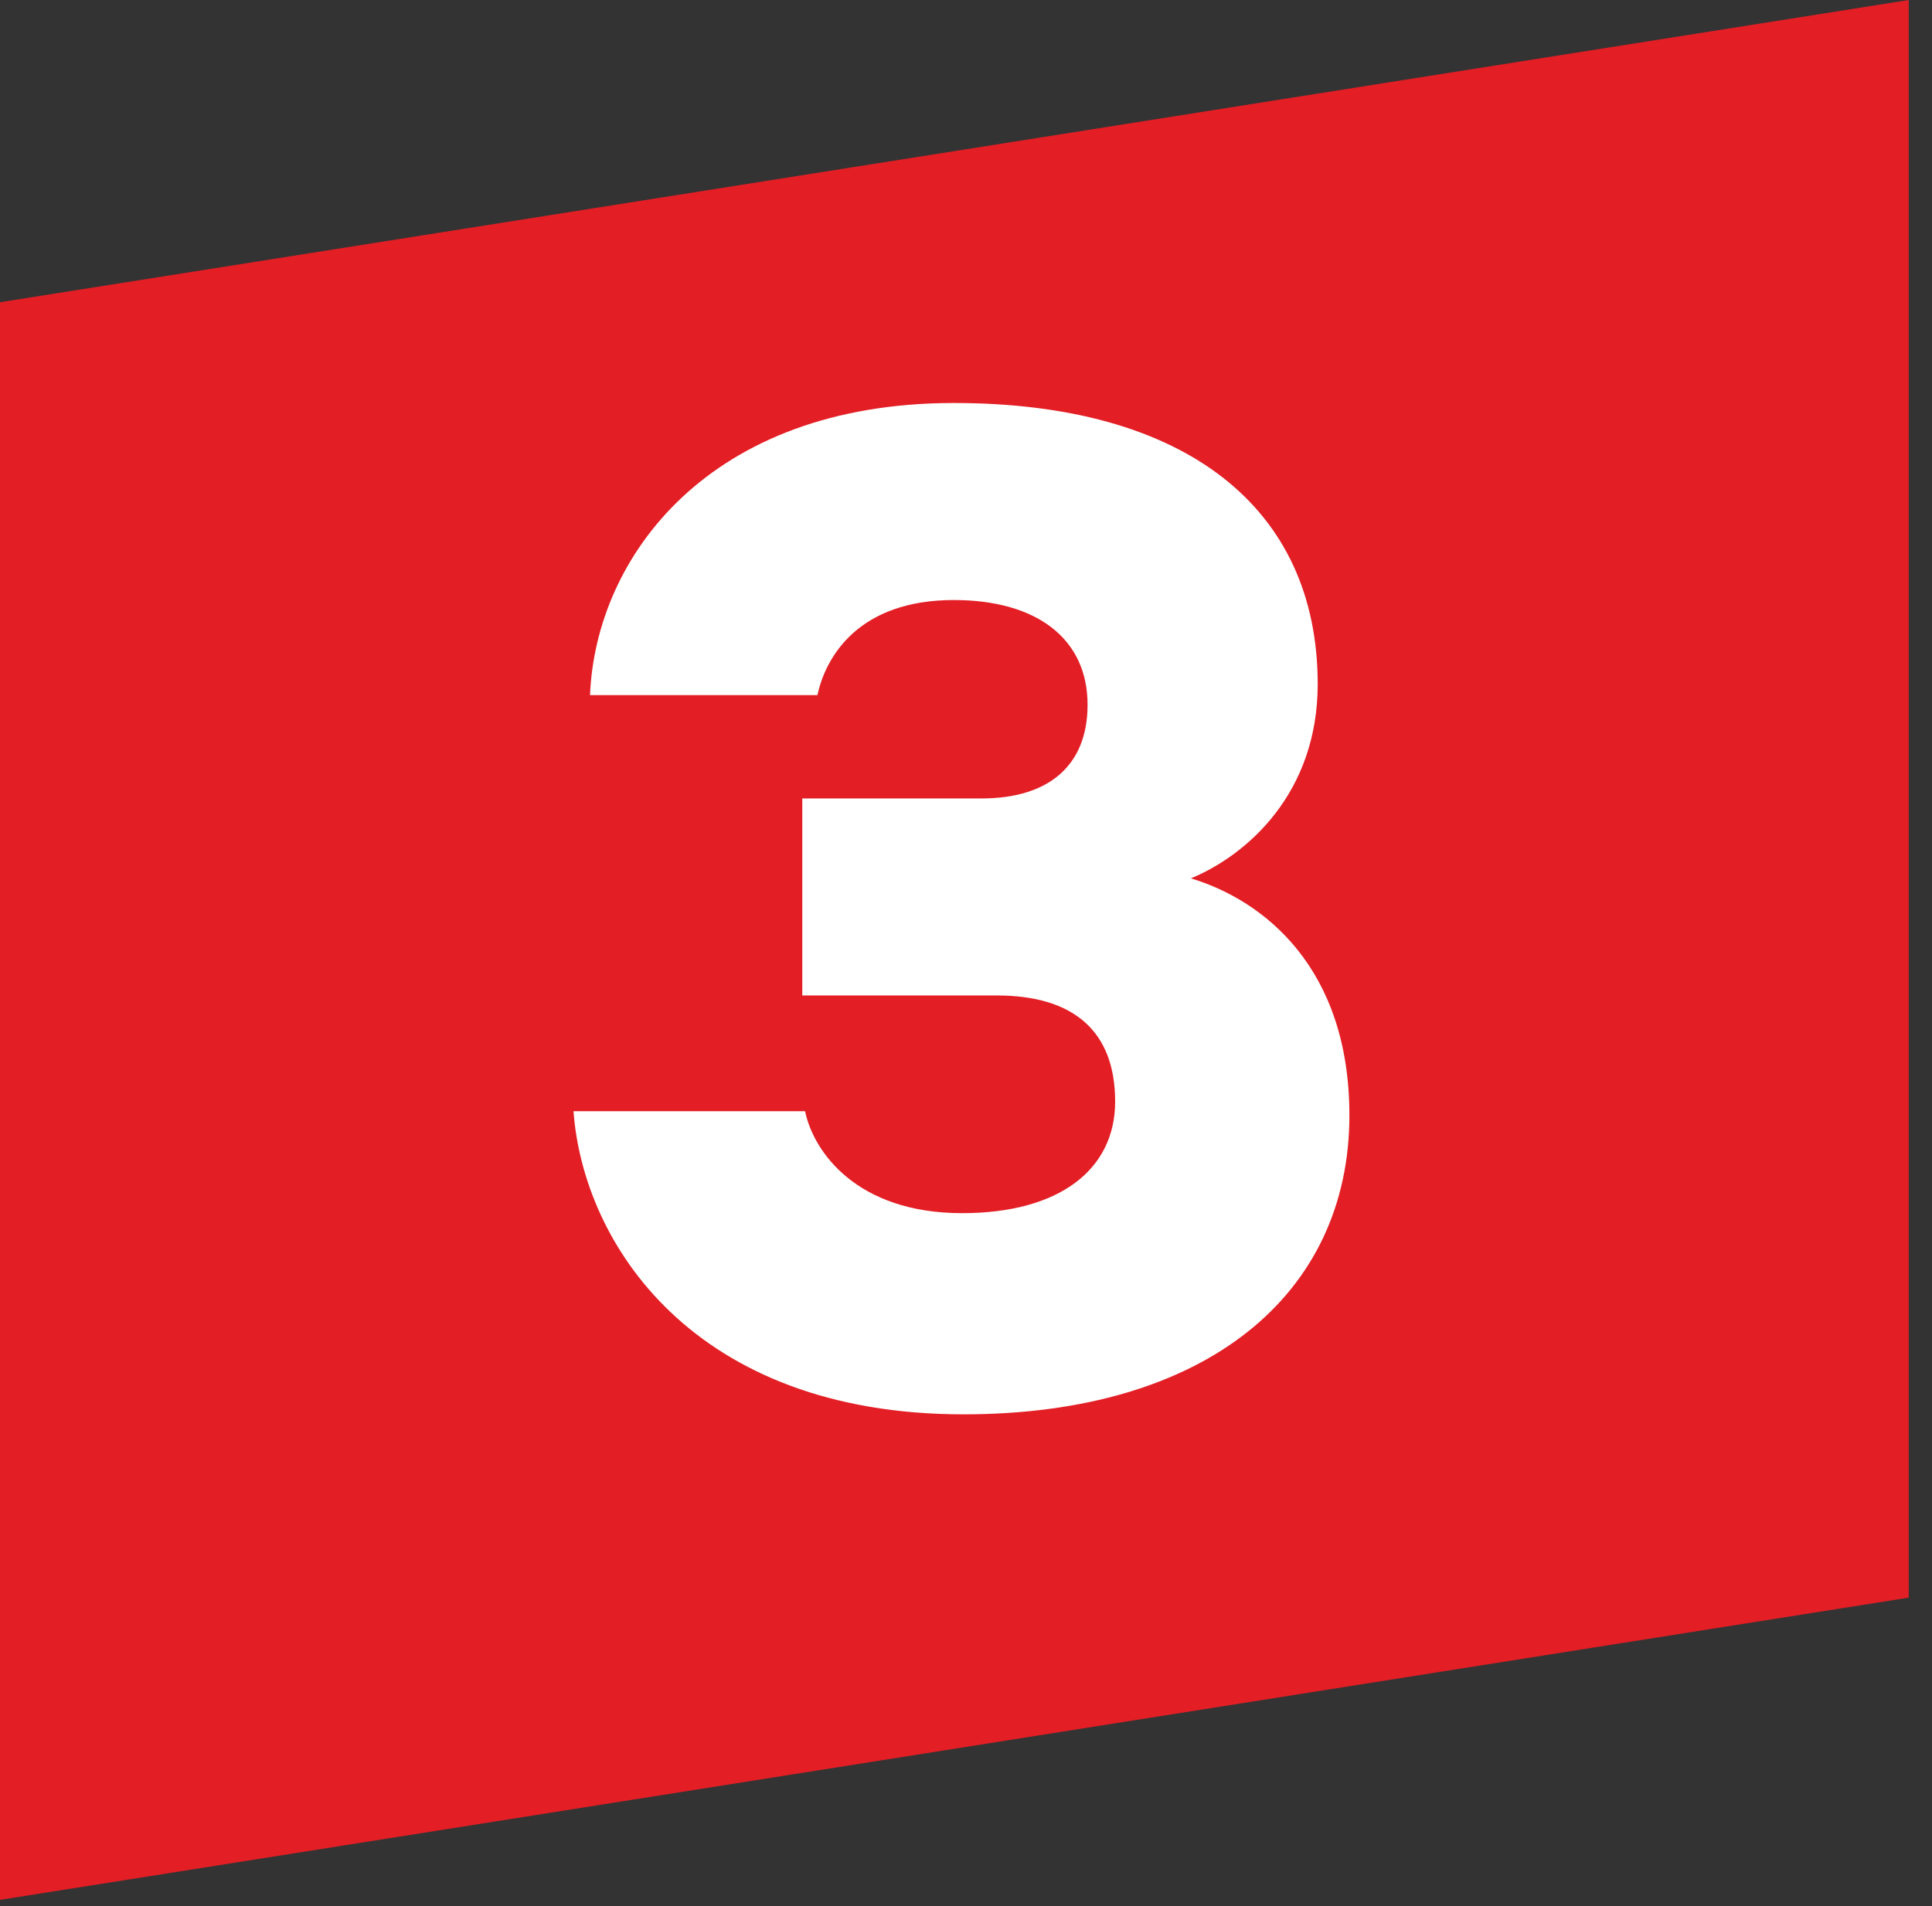
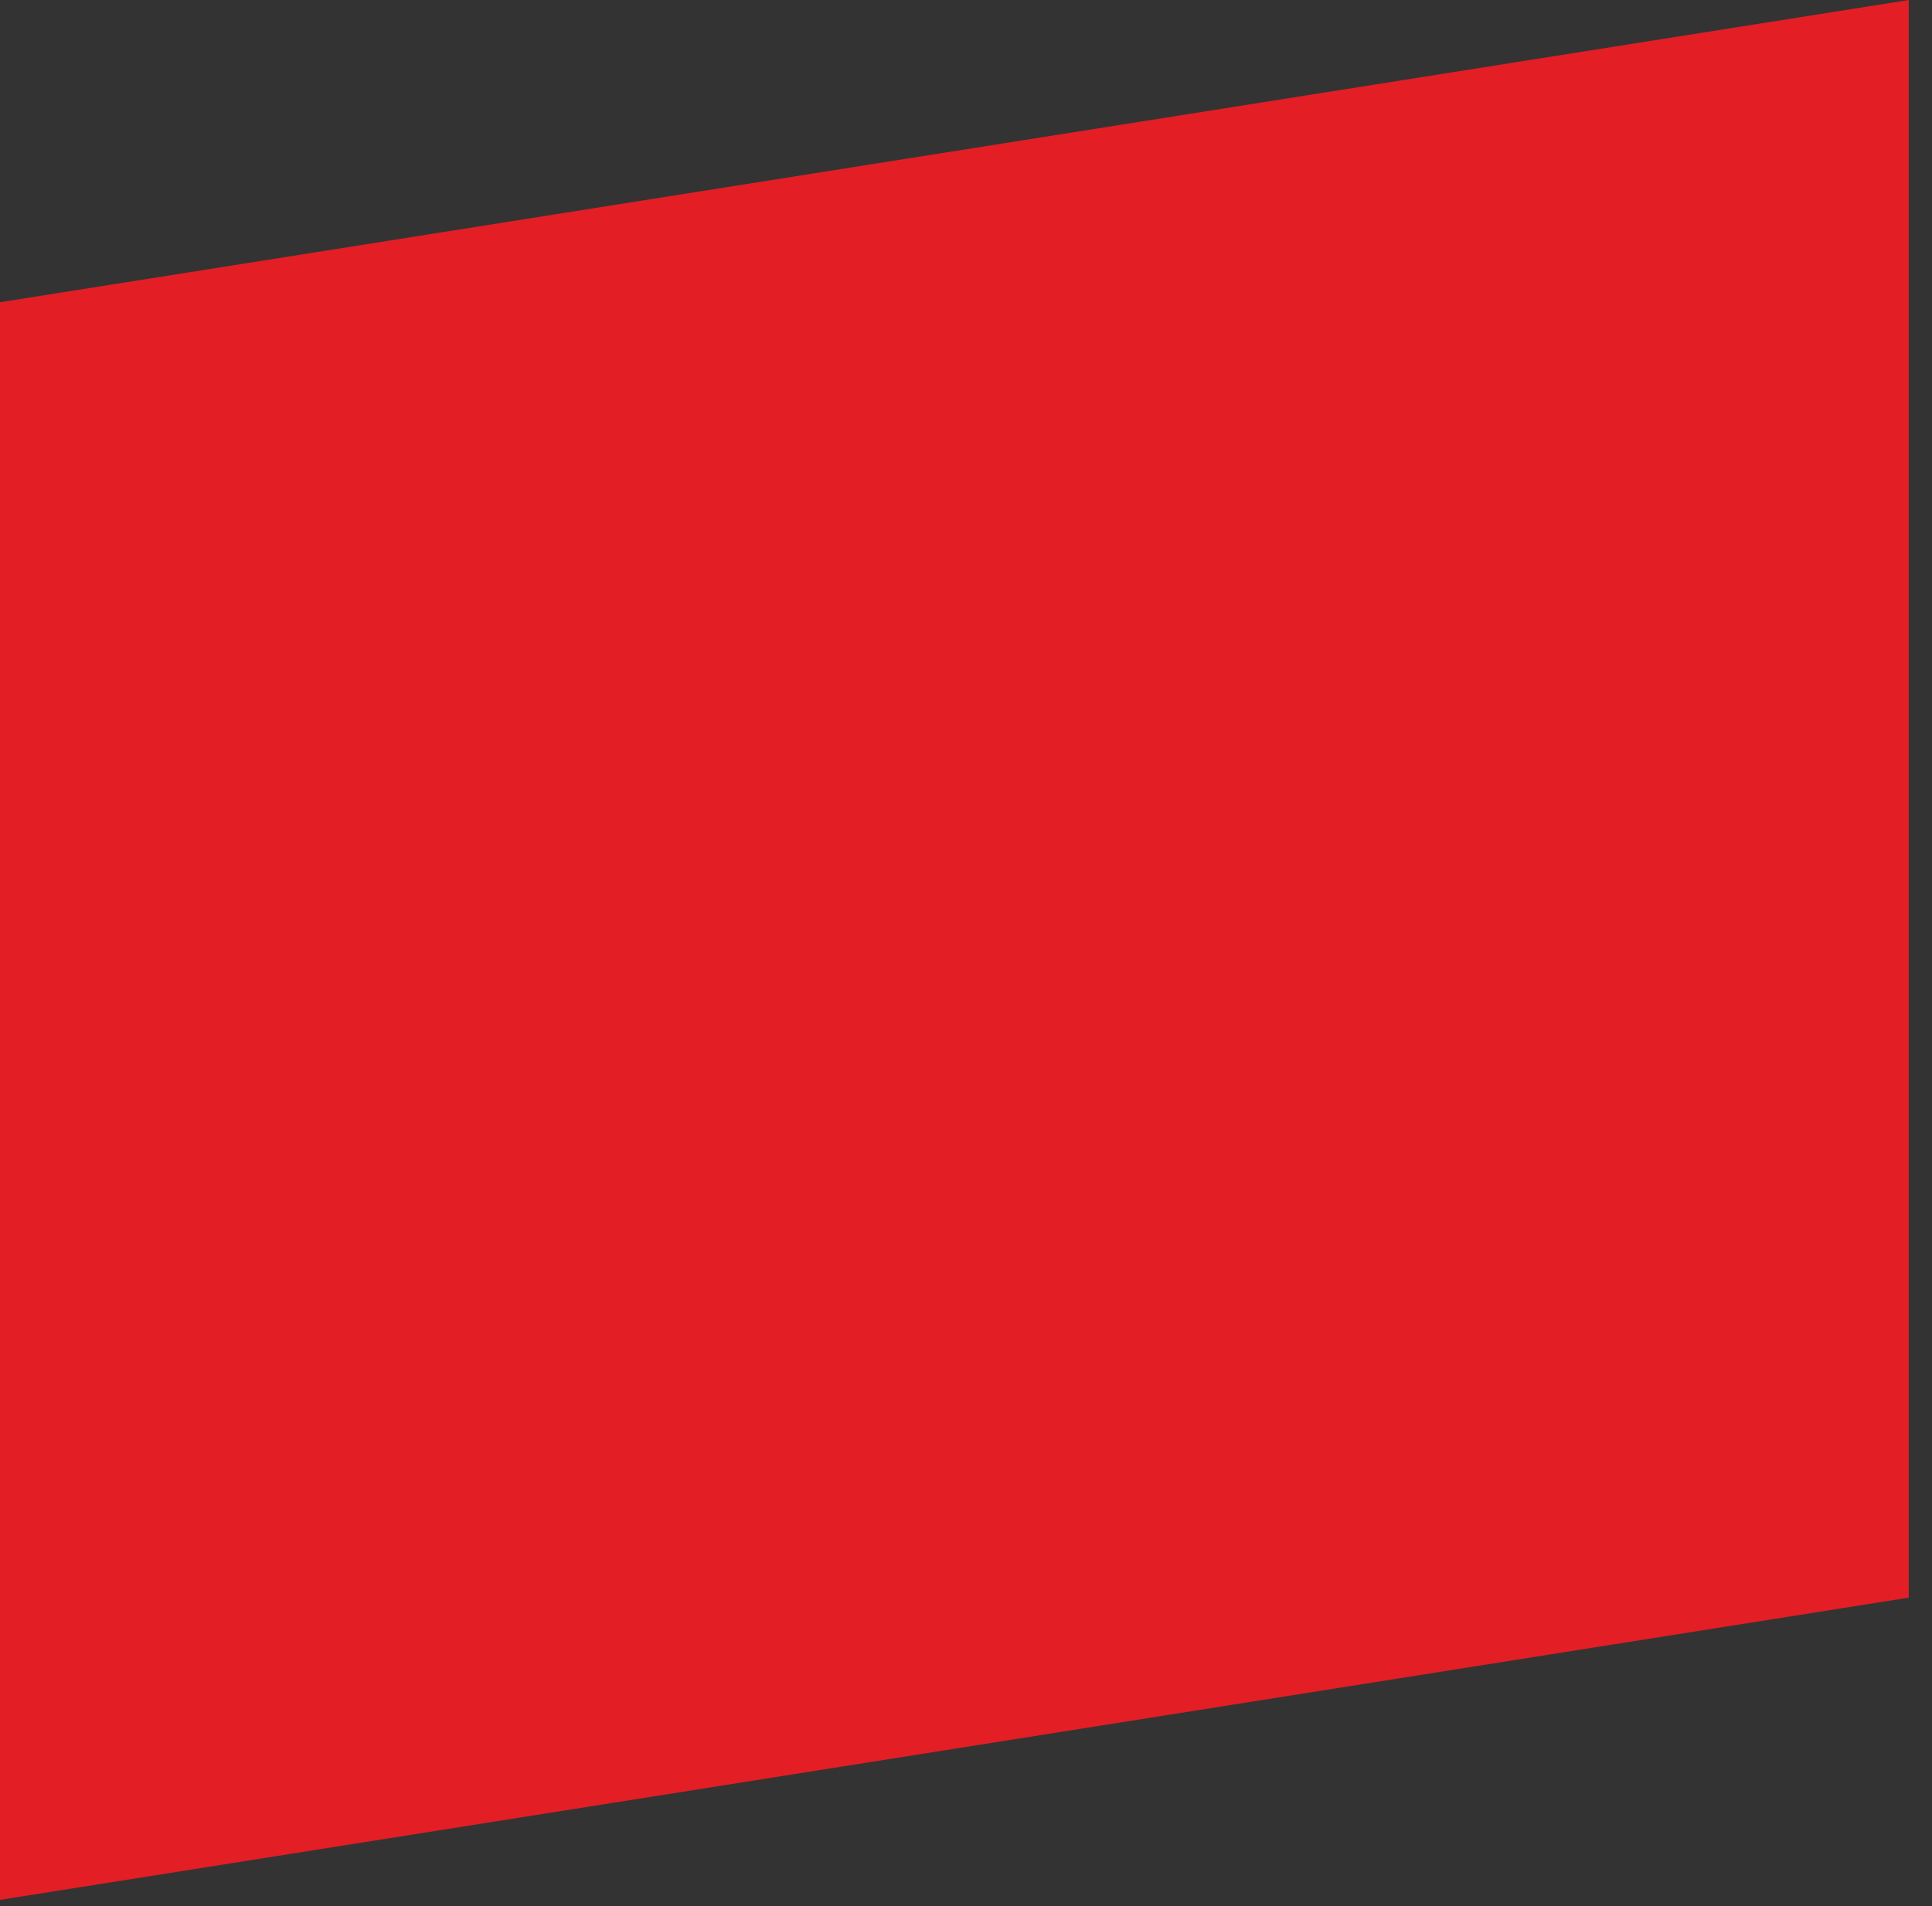
<svg xmlns="http://www.w3.org/2000/svg" width="76" height="75" fill="none">
  <rect width="100%" height="100%" fill="#333333" stroke="none" />
  <path fill="#e31e25" d="M0 11.892L75.085 0v62.864L0 74.756z" />
-   <path d="M37.85 47.735c-4.175 0-5.856-2.44-6.181-4.012H22.56c.38 5.205 4.716 11.928 15.342 11.928 9.542 0 15.18-4.717 15.18-11.765 0-5.8-3.361-8.457-6.234-9.325 2.222-.921 4.987-3.361 4.987-7.644 0-6.94-5.204-11.06-14.312-11.06-9.65 0-14.096 6.072-14.313 11.494h8.946c.325-1.518 1.626-3.741 5.367-3.741 3.253 0 5.259 1.518 5.259 4.12 0 2.386-1.518 3.687-4.175 3.687H31.56v7.752h7.644c3.036 0 4.663 1.41 4.663 4.175 0 2.656-2.169 4.391-6.018 4.391z" fill="#fff" />
</svg>